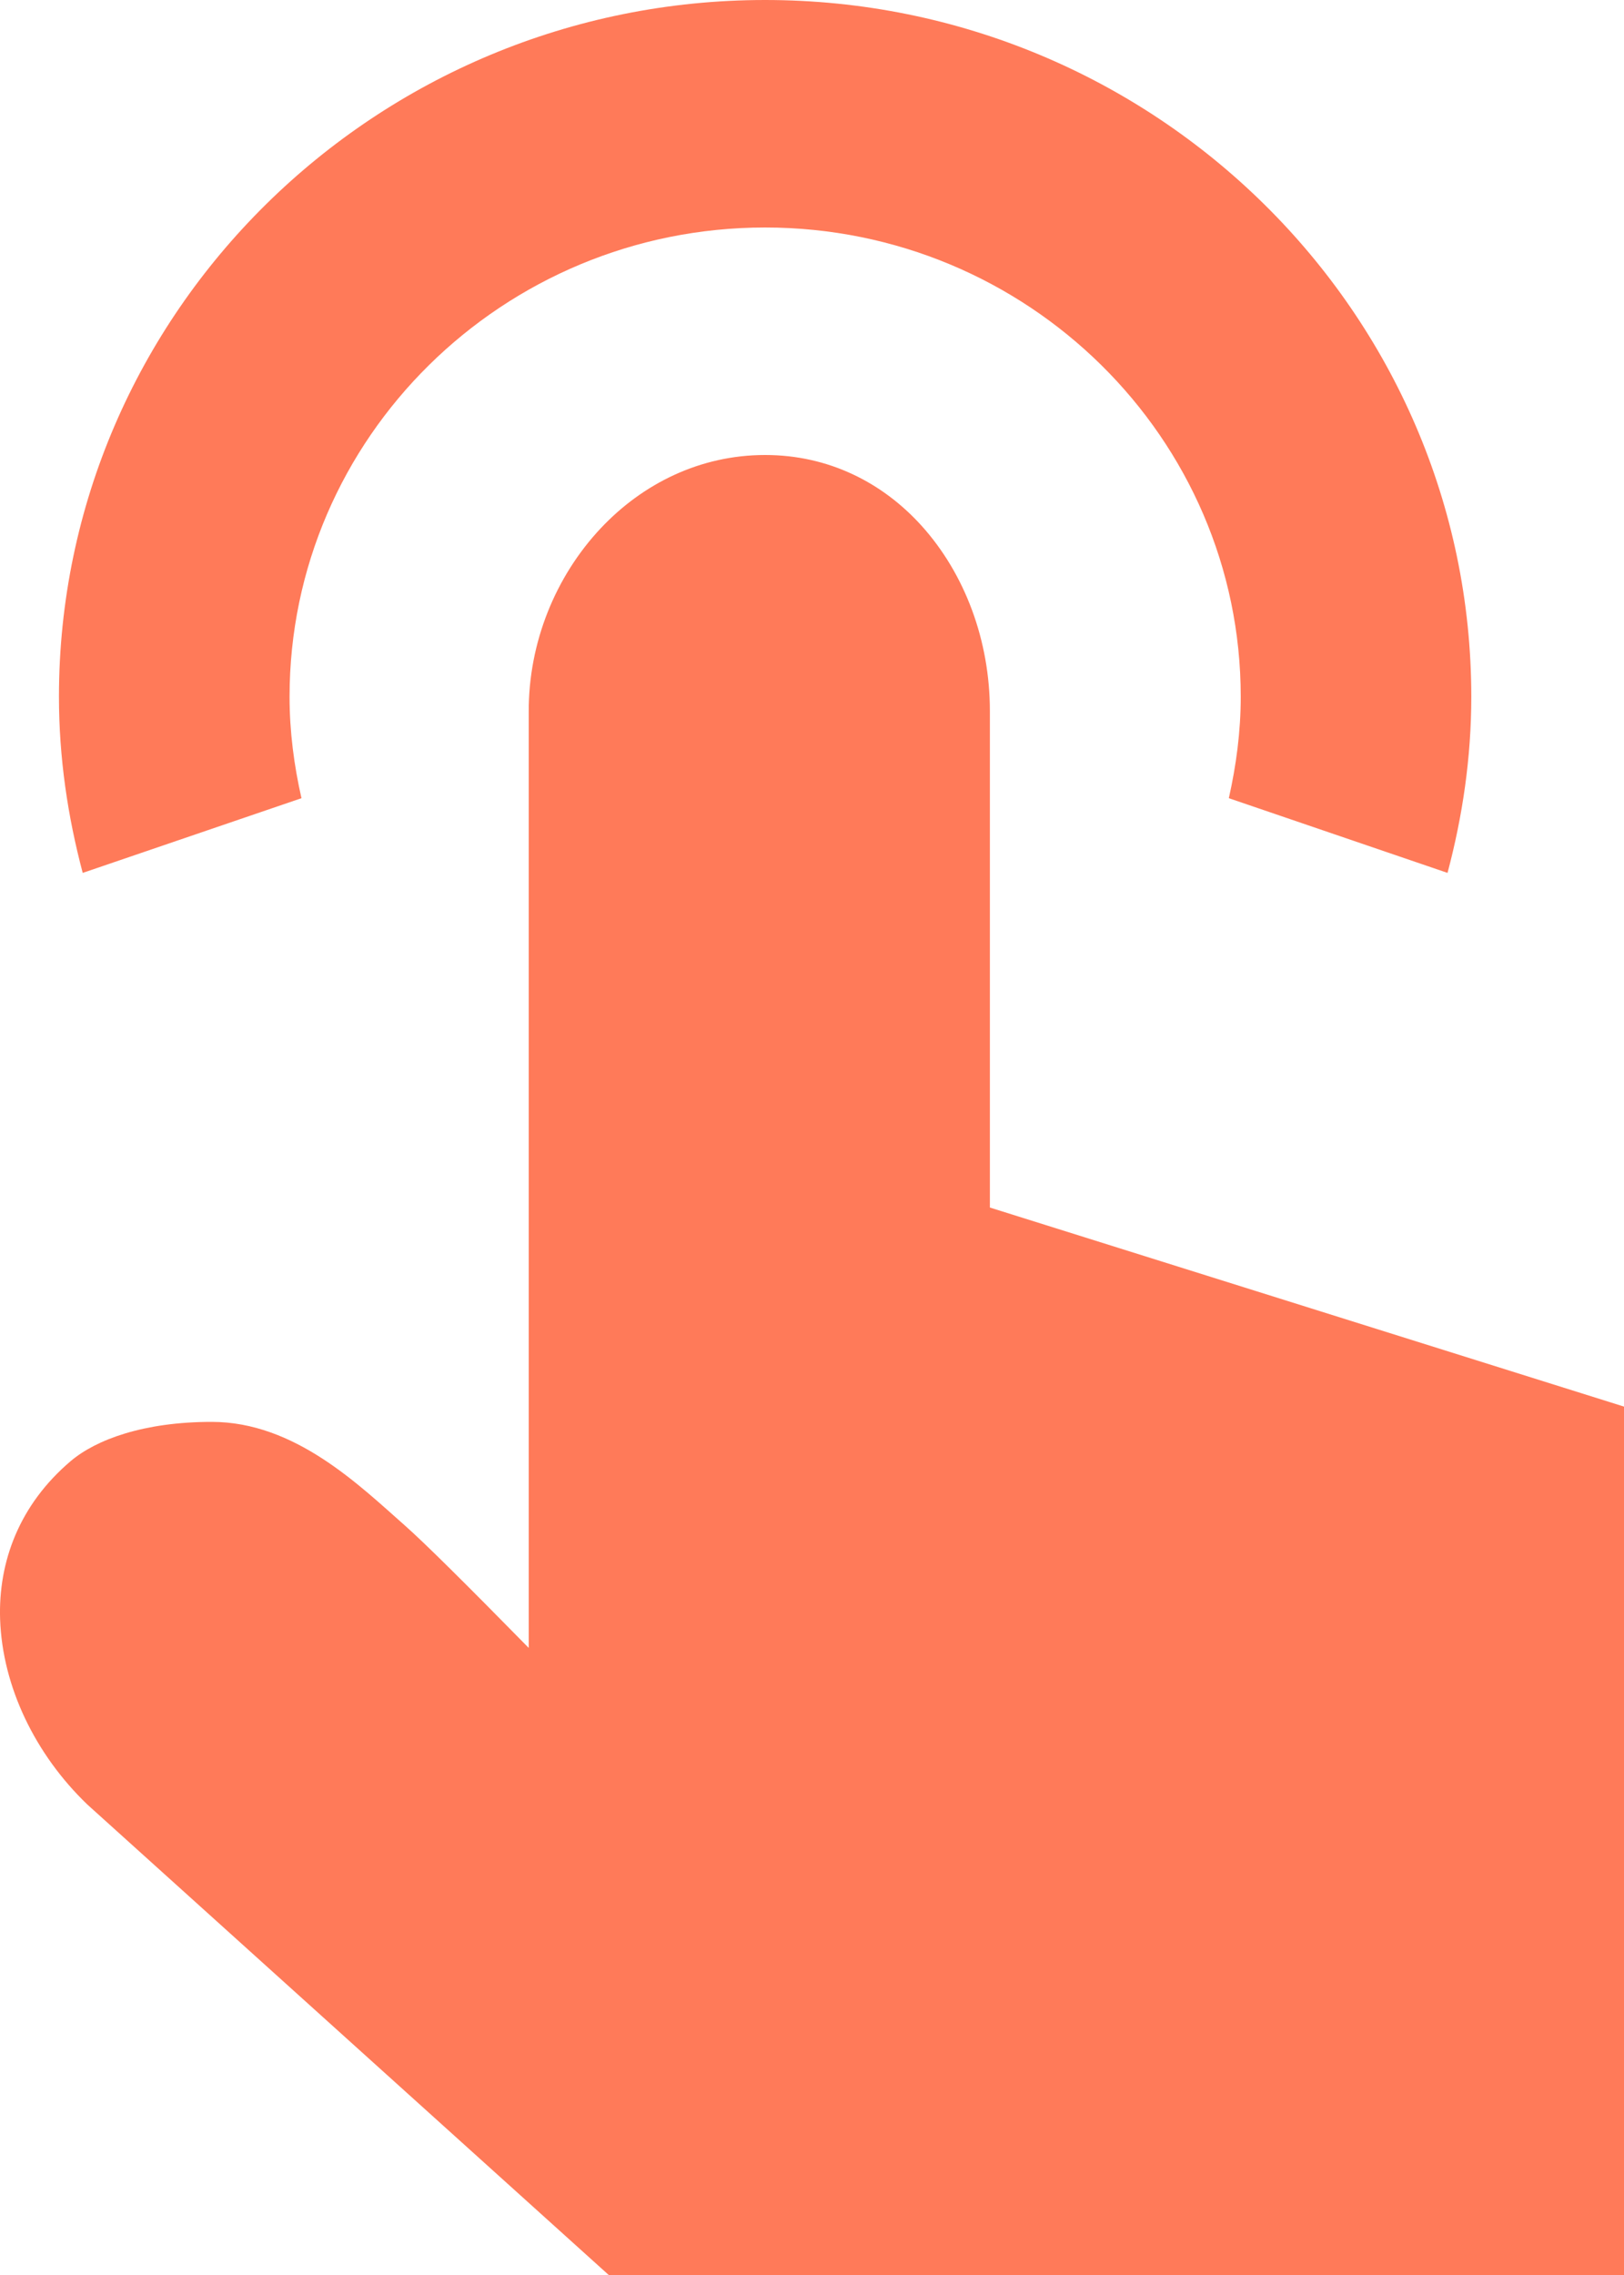
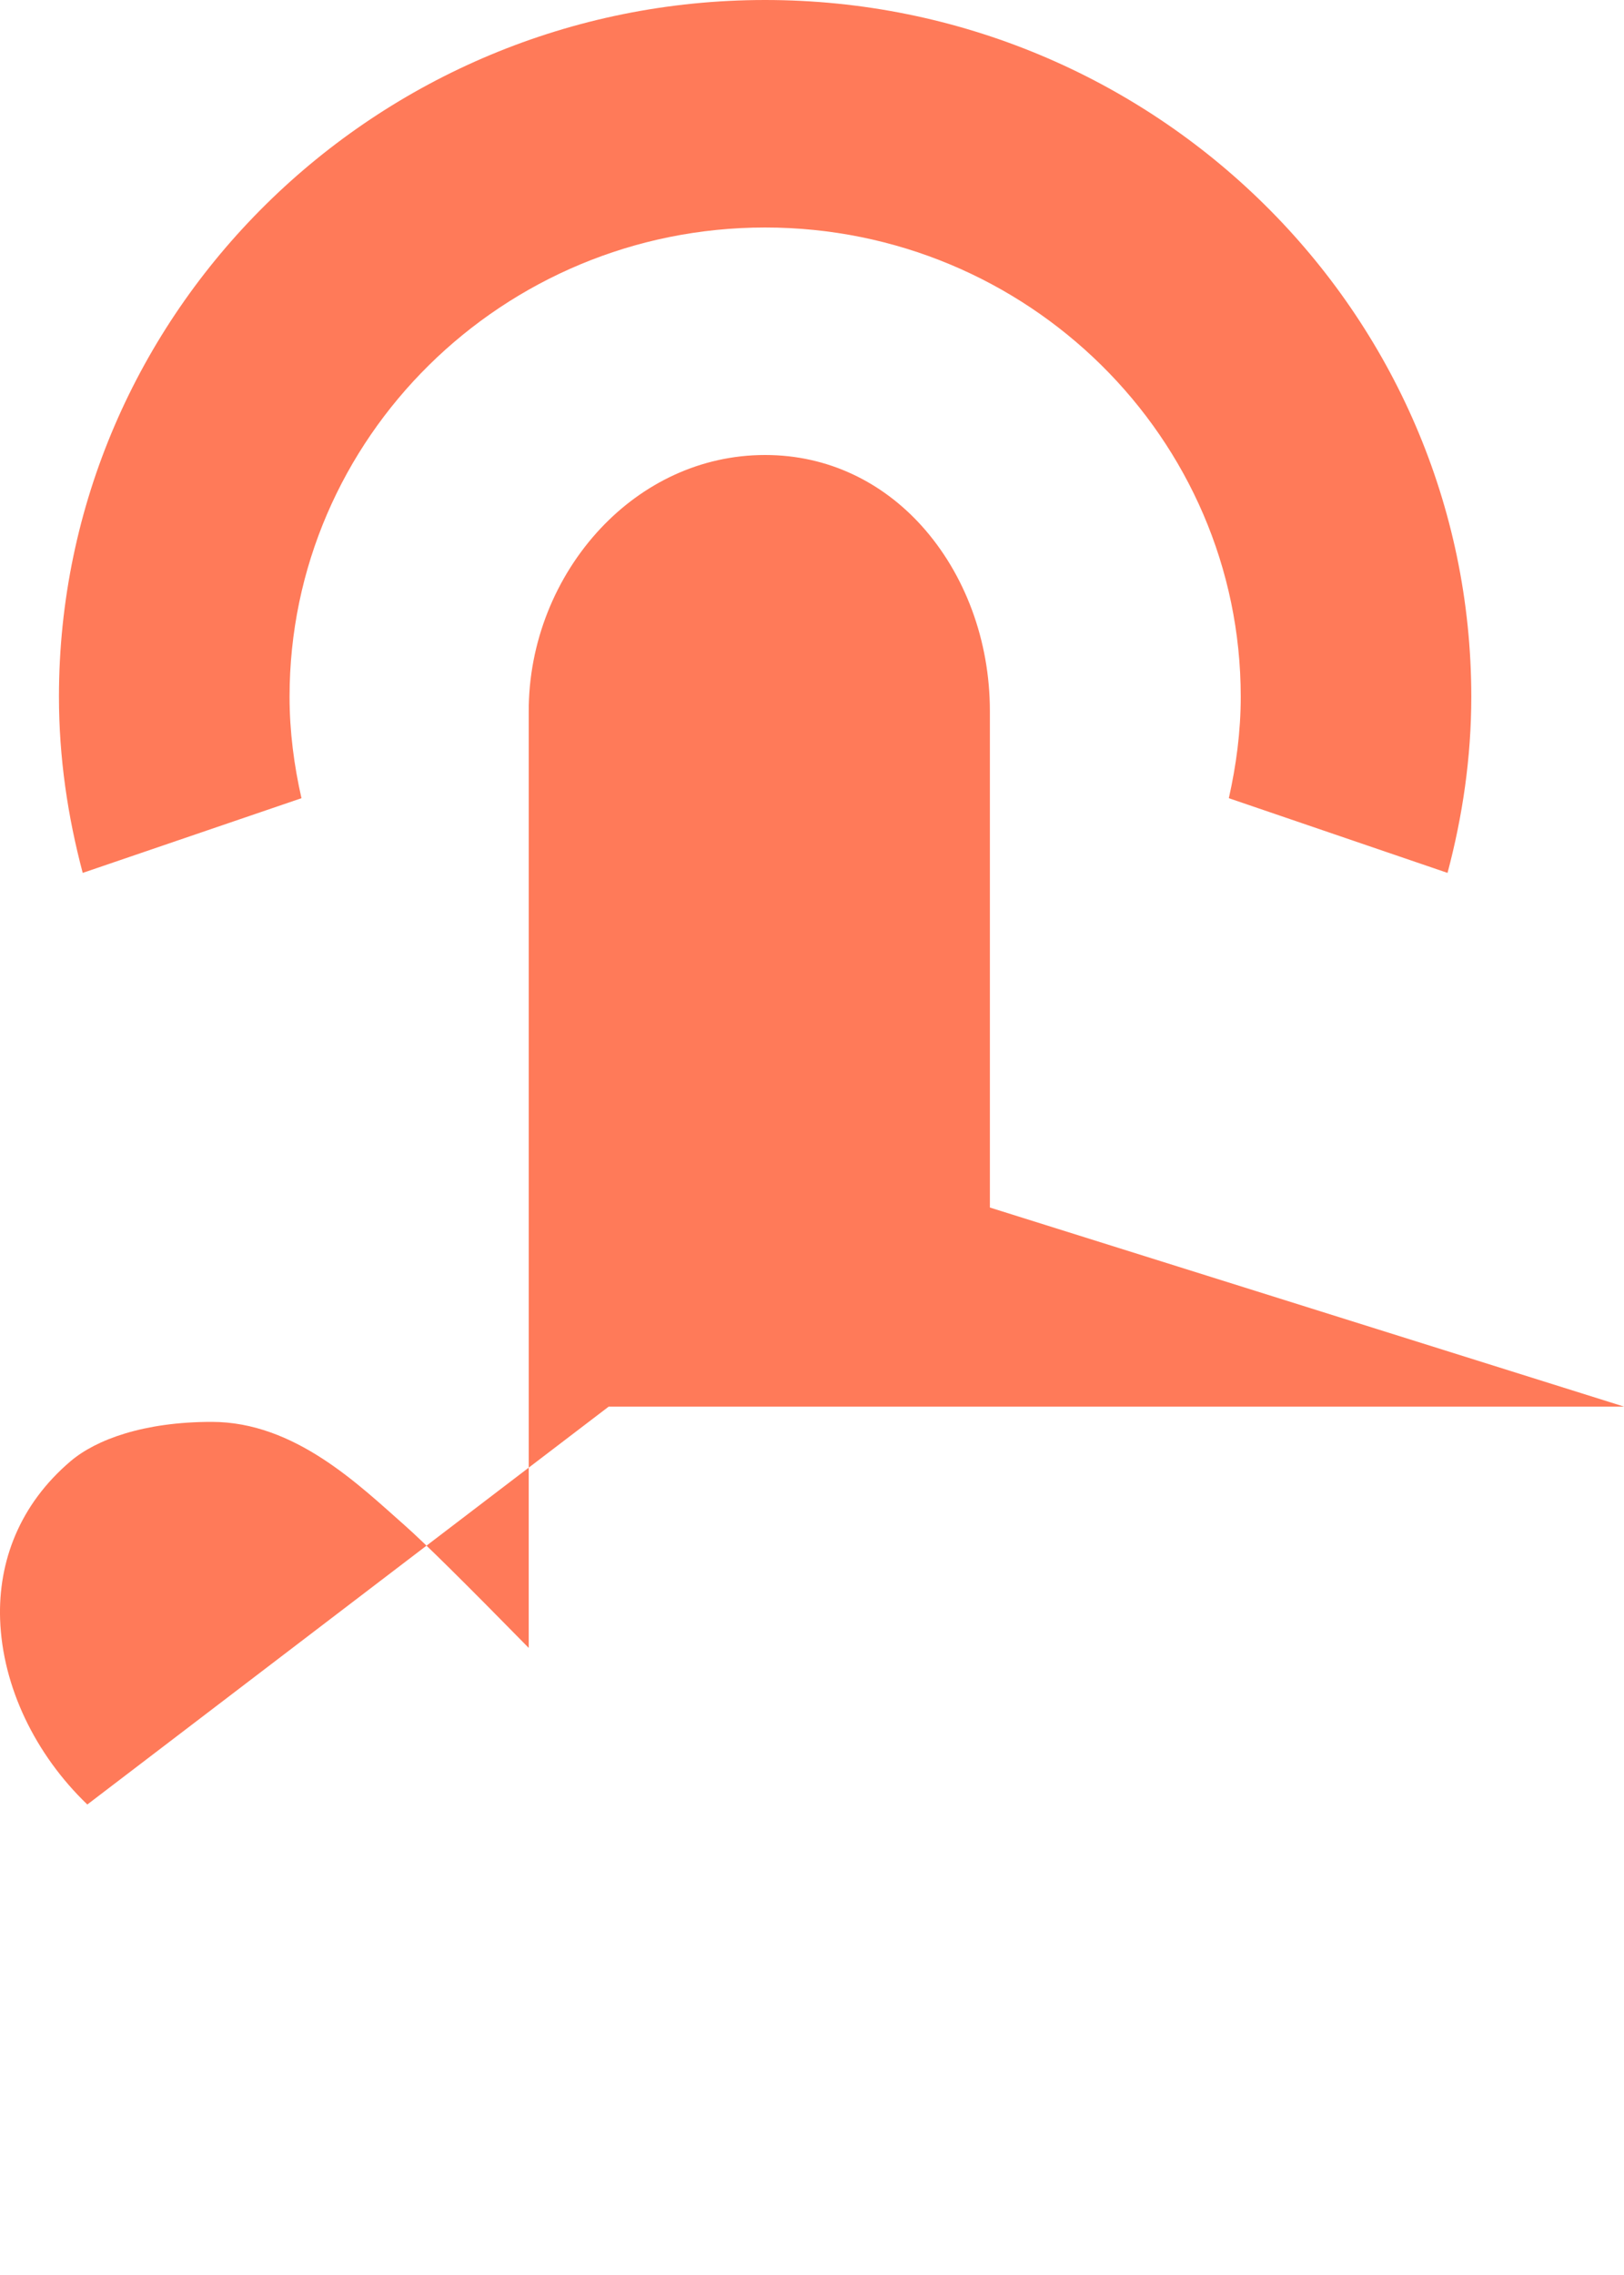
<svg xmlns="http://www.w3.org/2000/svg" width="30" height="42" viewBox="0 0 30 42" fill="none">
  <g id="Page-1">
    <g id="drop">
-       <path id="Shape" fill-rule="evenodd" clip-rule="evenodd" d="M17.023 9.705C17.827 10.595 18.286 11.829 18.286 13.125V22.293L30 25.968V42H11.245L1.613 33.314C0.65 32.389 0.045 31.139 0.002 29.895C-0.034 28.832 0.358 27.779 1.305 26.975C1.779 26.573 2.665 26.25 3.91 26.25C5.445 26.25 6.628 27.412 7.487 28.17C7.83 28.473 8.59 29.224 9.767 30.423V13.144C9.762 11.86 10.264 10.639 11.098 9.752C11.869 8.933 12.929 8.4 14.134 8.4C15.31 8.4 16.306 8.912 17.023 9.705ZM1.528 16.115C1.251 15.074 1.089 13.988 1.089 12.863C1.089 5.771 6.941 0 14.134 0C21.328 0 27.179 5.771 27.179 12.863C27.179 13.988 27.017 15.074 26.74 16.115L22.7 14.736C22.836 14.131 22.92 13.508 22.92 12.863C22.92 8.086 18.979 4.2 14.134 4.2C9.29 4.2 5.349 8.086 5.349 12.863C5.349 13.508 5.432 14.131 5.569 14.736L1.528 16.115Z" fill="#FF7A59" />
+       <path id="Shape" fill-rule="evenodd" clip-rule="evenodd" d="M17.023 9.705C17.827 10.595 18.286 11.829 18.286 13.125V22.293L30 25.968H11.245L1.613 33.314C0.65 32.389 0.045 31.139 0.002 29.895C-0.034 28.832 0.358 27.779 1.305 26.975C1.779 26.573 2.665 26.25 3.91 26.25C5.445 26.25 6.628 27.412 7.487 28.17C7.83 28.473 8.59 29.224 9.767 30.423V13.144C9.762 11.86 10.264 10.639 11.098 9.752C11.869 8.933 12.929 8.4 14.134 8.4C15.31 8.4 16.306 8.912 17.023 9.705ZM1.528 16.115C1.251 15.074 1.089 13.988 1.089 12.863C1.089 5.771 6.941 0 14.134 0C21.328 0 27.179 5.771 27.179 12.863C27.179 13.988 27.017 15.074 26.74 16.115L22.7 14.736C22.836 14.131 22.92 13.508 22.92 12.863C22.92 8.086 18.979 4.2 14.134 4.2C9.29 4.2 5.349 8.086 5.349 12.863C5.349 13.508 5.432 14.131 5.569 14.736L1.528 16.115Z" fill="#FF7A59" />
    </g>
  </g>
</svg>